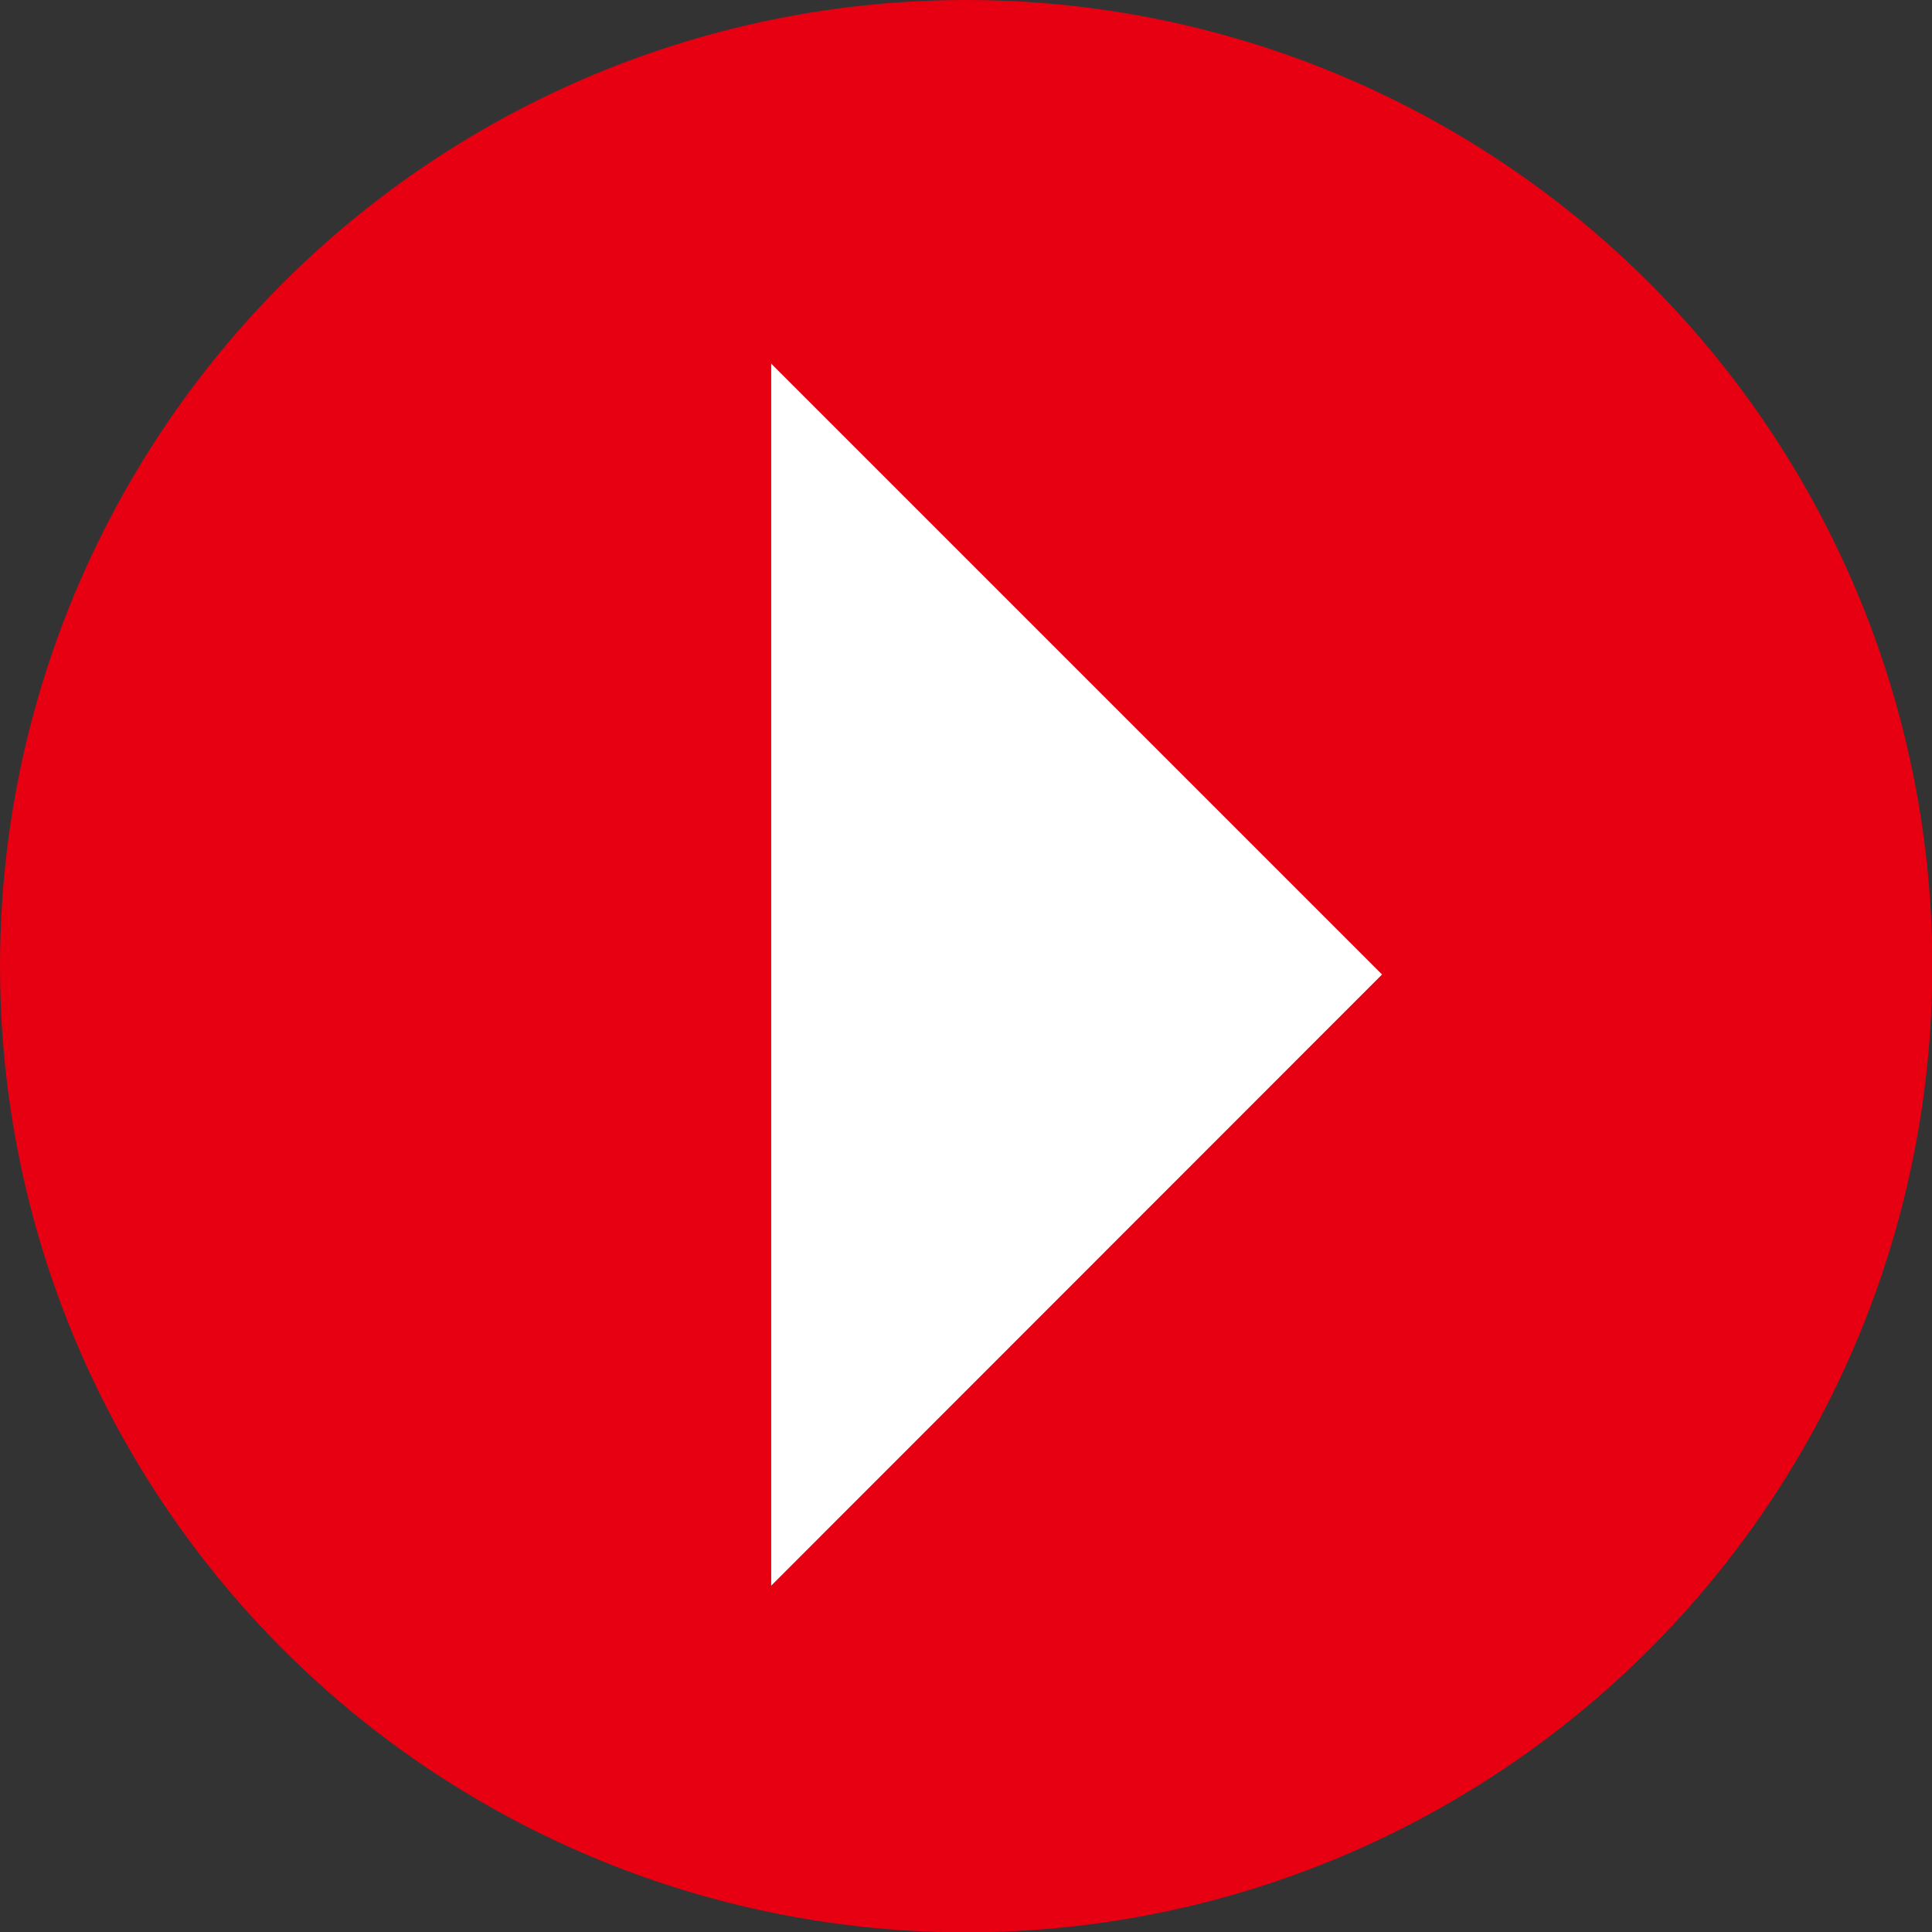
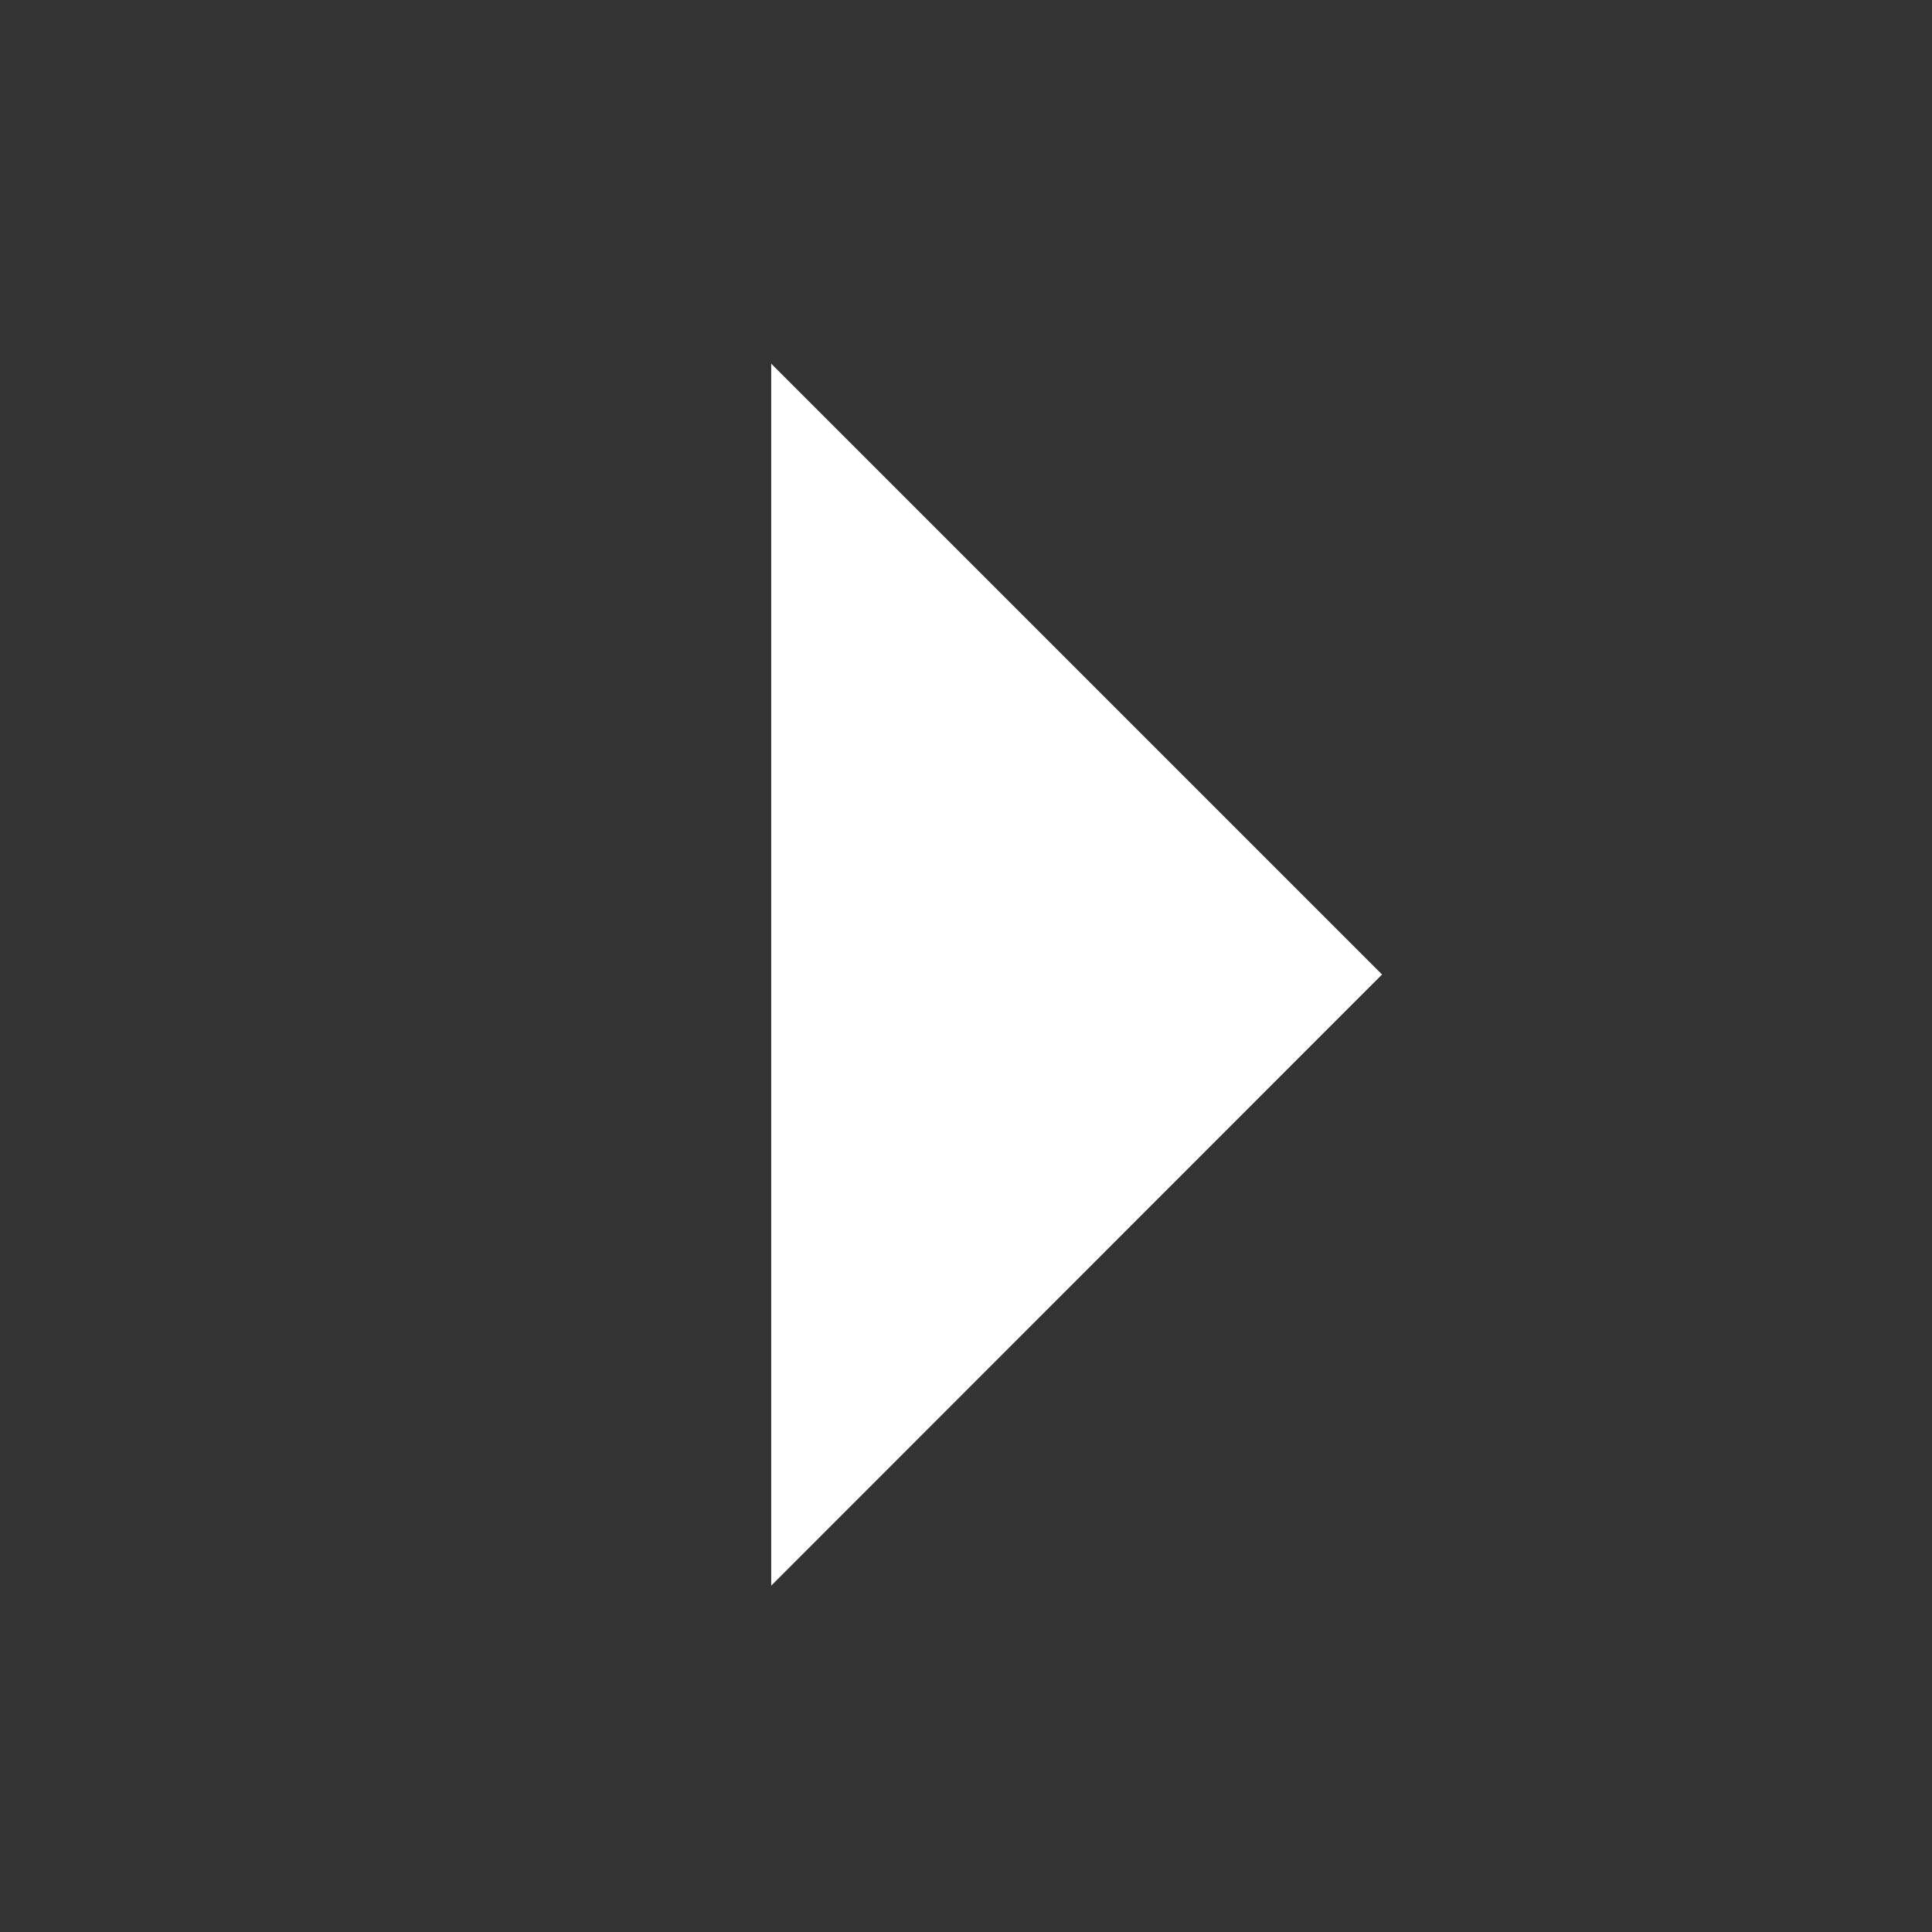
<svg xmlns="http://www.w3.org/2000/svg" viewBox="0 0 58.07 58.07">
  <rect x="0" y="0" width="58.07" height="58.07" fill="#333333" stroke="none" />
-   <circle cx="29.04" cy="29.04" fill="#e60012" r="29.04" />
  <path d="m23.18 47.66 18.36-18.37-18.36-18.36z" fill="#fff" />
</svg>